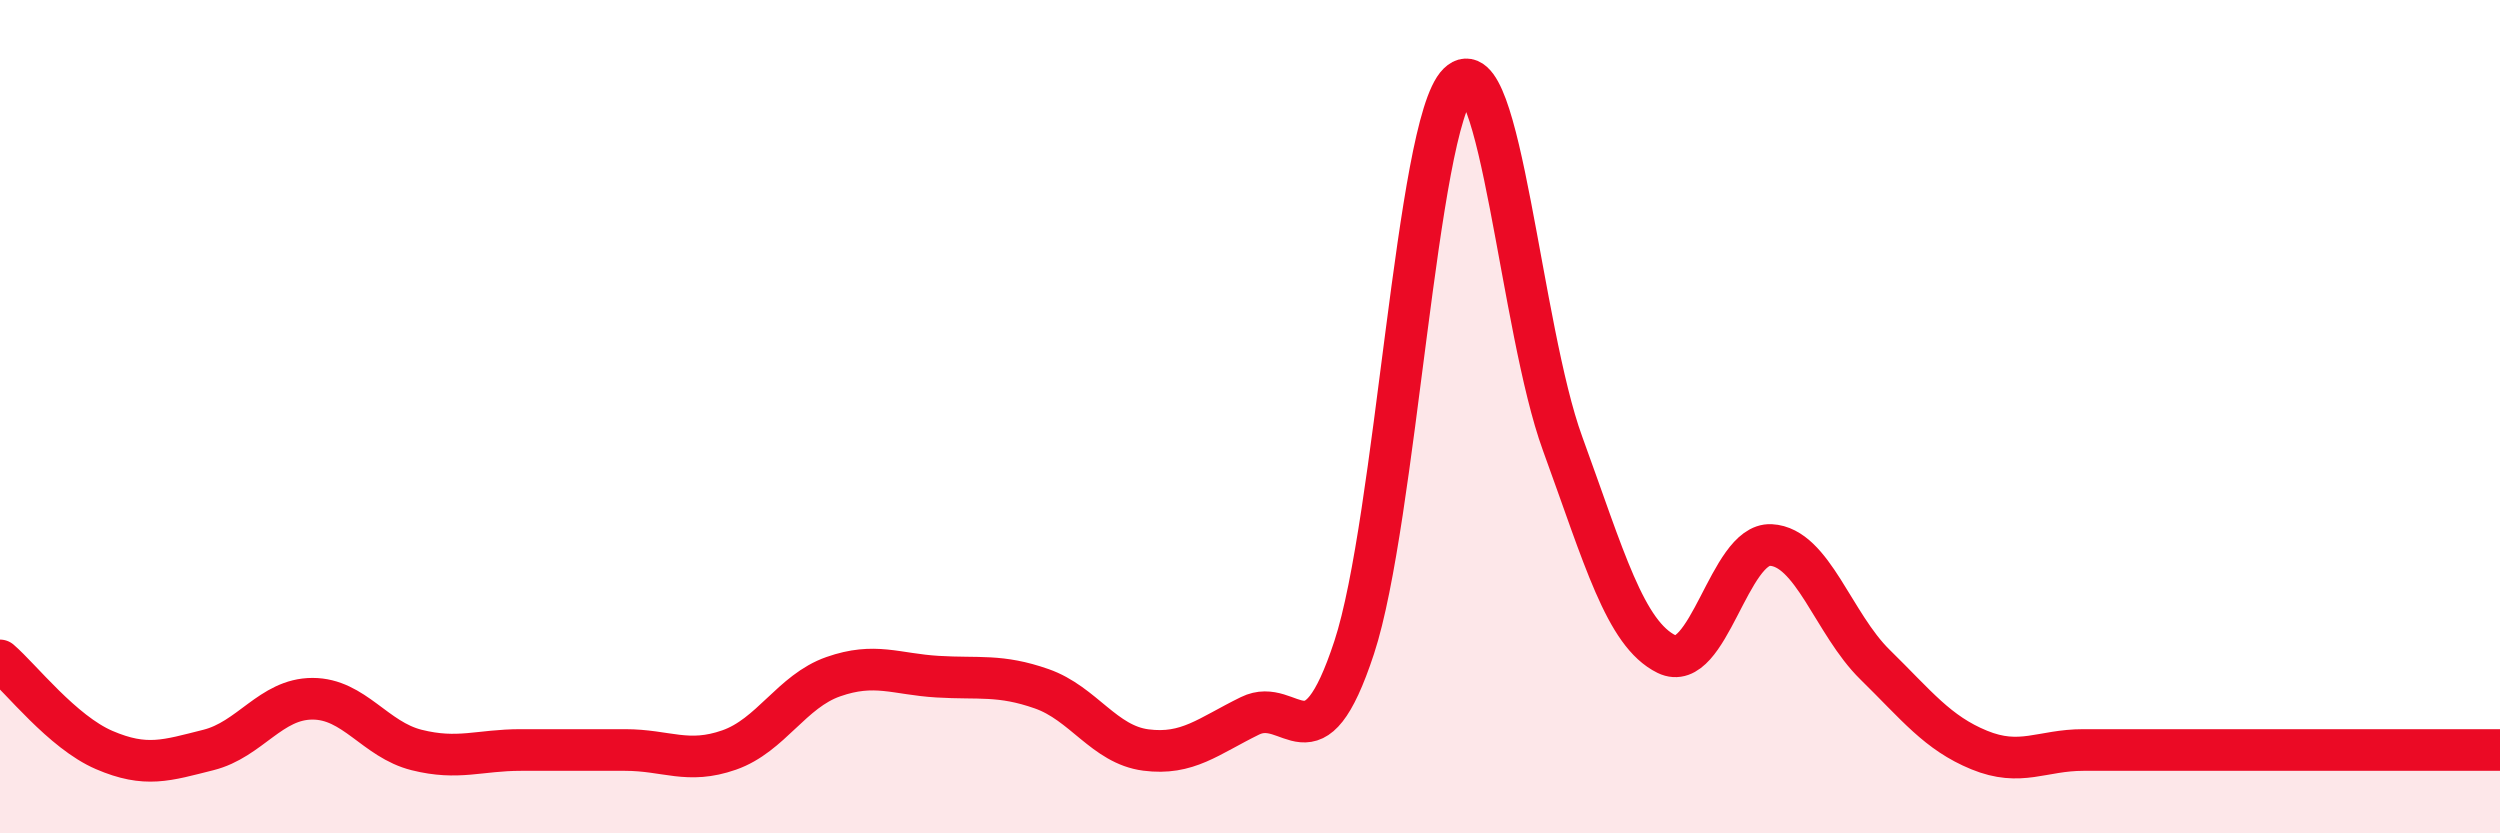
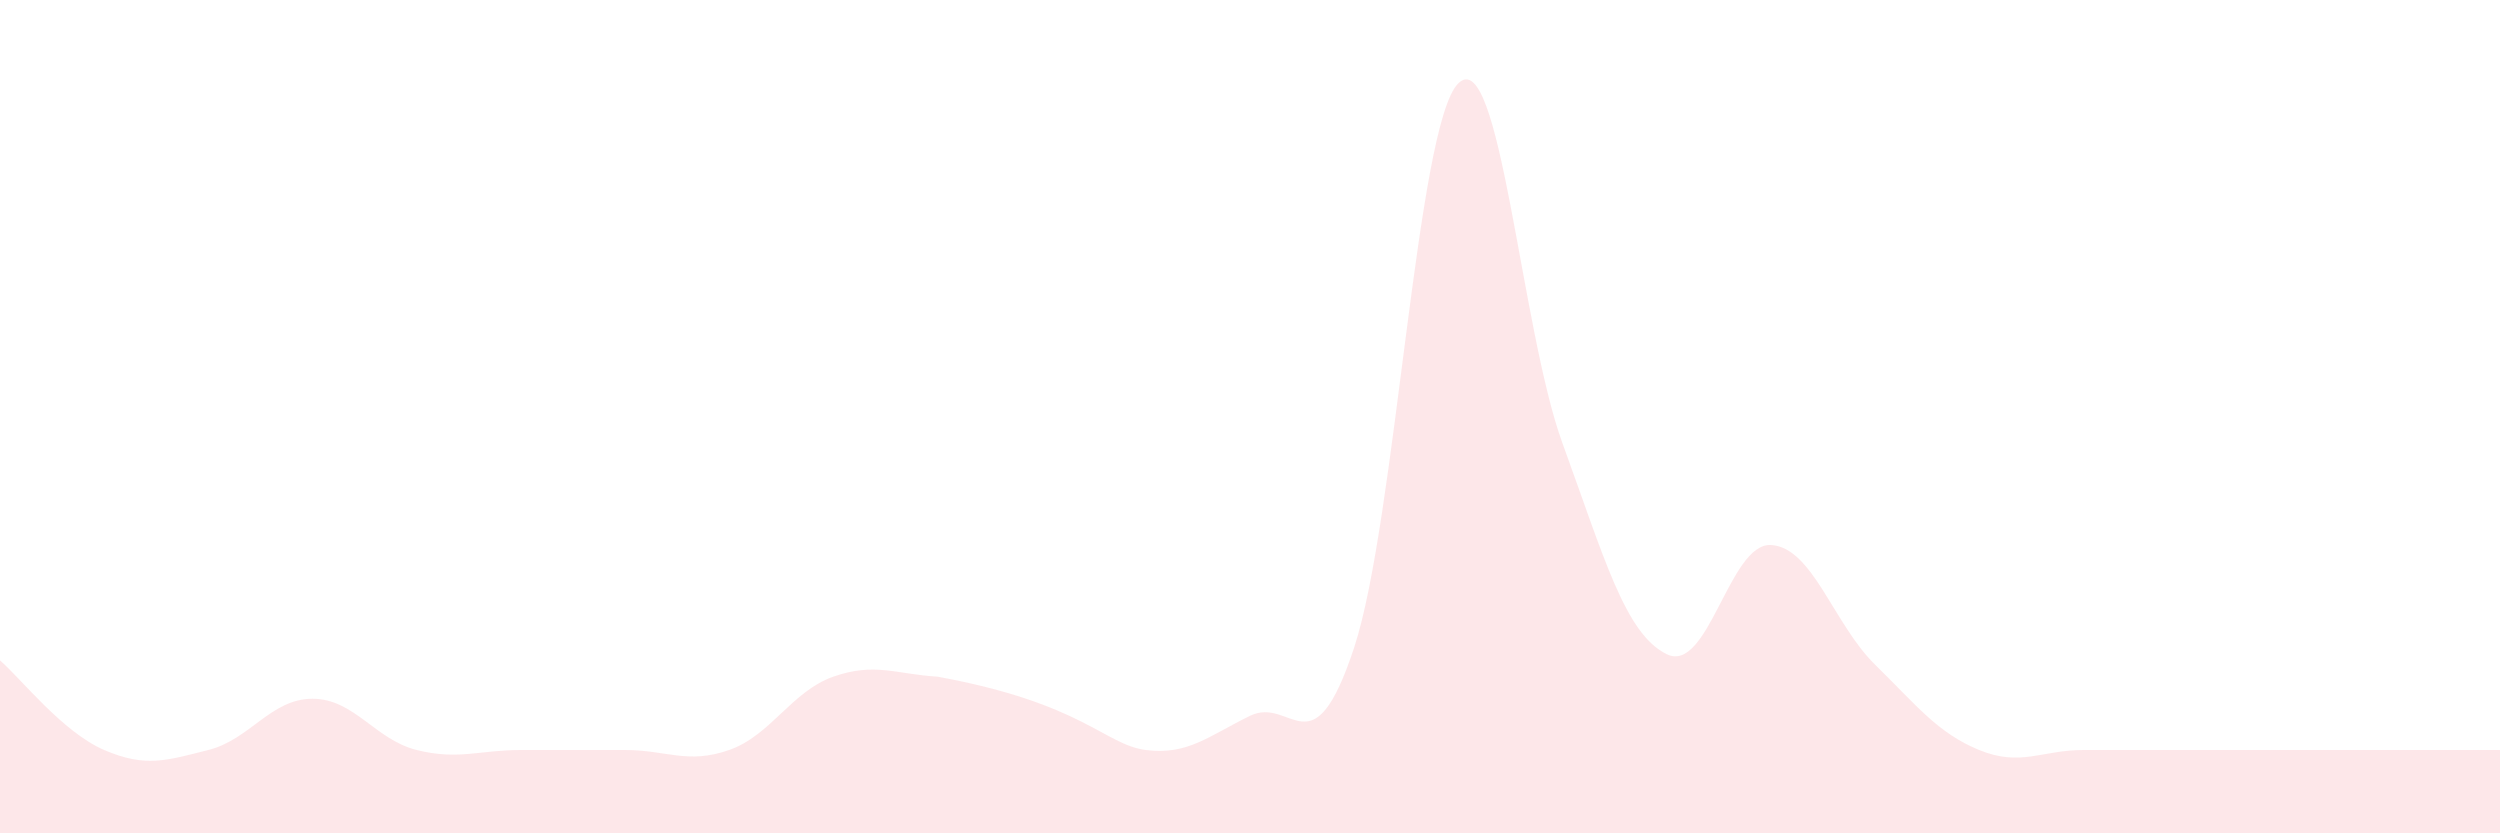
<svg xmlns="http://www.w3.org/2000/svg" width="60" height="20" viewBox="0 0 60 20">
-   <path d="M 0,15.85 C 0.5,16.28 1.5,17.57 2.5,18 C 3.5,18.43 4,18.25 5,18 C 6,17.75 6.5,16.77 7.5,16.77 C 8.5,16.77 9,17.75 10,18 C 11,18.25 11.5,18 12.5,18 C 13.5,18 14,18 15,18 C 16,18 16.5,18.35 17.5,18 C 18.5,17.65 19,16.59 20,16.24 C 21,15.89 21.5,16.18 22.5,16.24 C 23.5,16.3 24,16.18 25,16.53 C 26,16.88 26.5,17.87 27.5,18 C 28.5,18.13 29,17.67 30,17.18 C 31,16.69 31.5,18.58 32.5,15.54 C 33.5,12.5 34,2.98 35,2 C 36,1.02 36.5,7.9 37.5,10.64 C 38.5,13.38 39,15.21 40,15.7 C 41,16.19 41.5,13.03 42.5,13.08 C 43.5,13.13 44,14.97 45,15.95 C 46,16.93 46.5,17.59 47.5,18 C 48.5,18.41 49,18 50,18 C 51,18 51.5,18 52.5,18 C 53.5,18 53.5,18 55,18 C 56.5,18 59,18 60,18L60 20L0 20Z" fill="#EB0A25" opacity="0.1" stroke-linecap="round" stroke-linejoin="round" />
-   <path d="M 0,15.85 C 0.5,16.28 1.5,17.57 2.5,18 C 3.5,18.43 4,18.25 5,18 C 6,17.75 6.5,16.77 7.5,16.77 C 8.5,16.77 9,17.75 10,18 C 11,18.25 11.5,18 12.5,18 C 13.5,18 14,18 15,18 C 16,18 16.5,18.35 17.5,18 C 18.5,17.65 19,16.59 20,16.24 C 21,15.89 21.5,16.18 22.5,16.24 C 23.5,16.3 24,16.18 25,16.53 C 26,16.88 26.5,17.87 27.5,18 C 28.5,18.13 29,17.67 30,17.18 C 31,16.69 31.5,18.58 32.5,15.54 C 33.5,12.5 34,2.98 35,2 C 36,1.02 36.5,7.9 37.5,10.64 C 38.5,13.38 39,15.21 40,15.7 C 41,16.19 41.5,13.03 42.5,13.08 C 43.5,13.13 44,14.97 45,15.95 C 46,16.93 46.5,17.59 47.5,18 C 48.5,18.41 49,18 50,18 C 51,18 51.5,18 52.5,18 C 53.5,18 53.5,18 55,18 C 56.5,18 59,18 60,18" stroke="#EB0A25" stroke-width="1" fill="none" stroke-linecap="round" stroke-linejoin="round" />
+   <path d="M 0,15.85 C 0.5,16.28 1.5,17.57 2.5,18 C 3.5,18.43 4,18.25 5,18 C 6,17.75 6.5,16.77 7.5,16.77 C 8.5,16.77 9,17.75 10,18 C 11,18.25 11.5,18 12.5,18 C 13.5,18 14,18 15,18 C 16,18 16.5,18.35 17.5,18 C 18.5,17.65 19,16.59 20,16.24 C 21,15.89 21.5,16.18 22.5,16.24 C 26,16.88 26.5,17.87 27.5,18 C 28.5,18.13 29,17.67 30,17.18 C 31,16.69 31.5,18.58 32.5,15.54 C 33.5,12.5 34,2.98 35,2 C 36,1.02 36.5,7.9 37.5,10.64 C 38.5,13.38 39,15.21 40,15.7 C 41,16.19 41.5,13.03 42.5,13.08 C 43.5,13.13 44,14.97 45,15.95 C 46,16.93 46.5,17.59 47.5,18 C 48.5,18.41 49,18 50,18 C 51,18 51.5,18 52.5,18 C 53.5,18 53.5,18 55,18 C 56.5,18 59,18 60,18L60 20L0 20Z" fill="#EB0A25" opacity="0.1" stroke-linecap="round" stroke-linejoin="round" />
</svg>